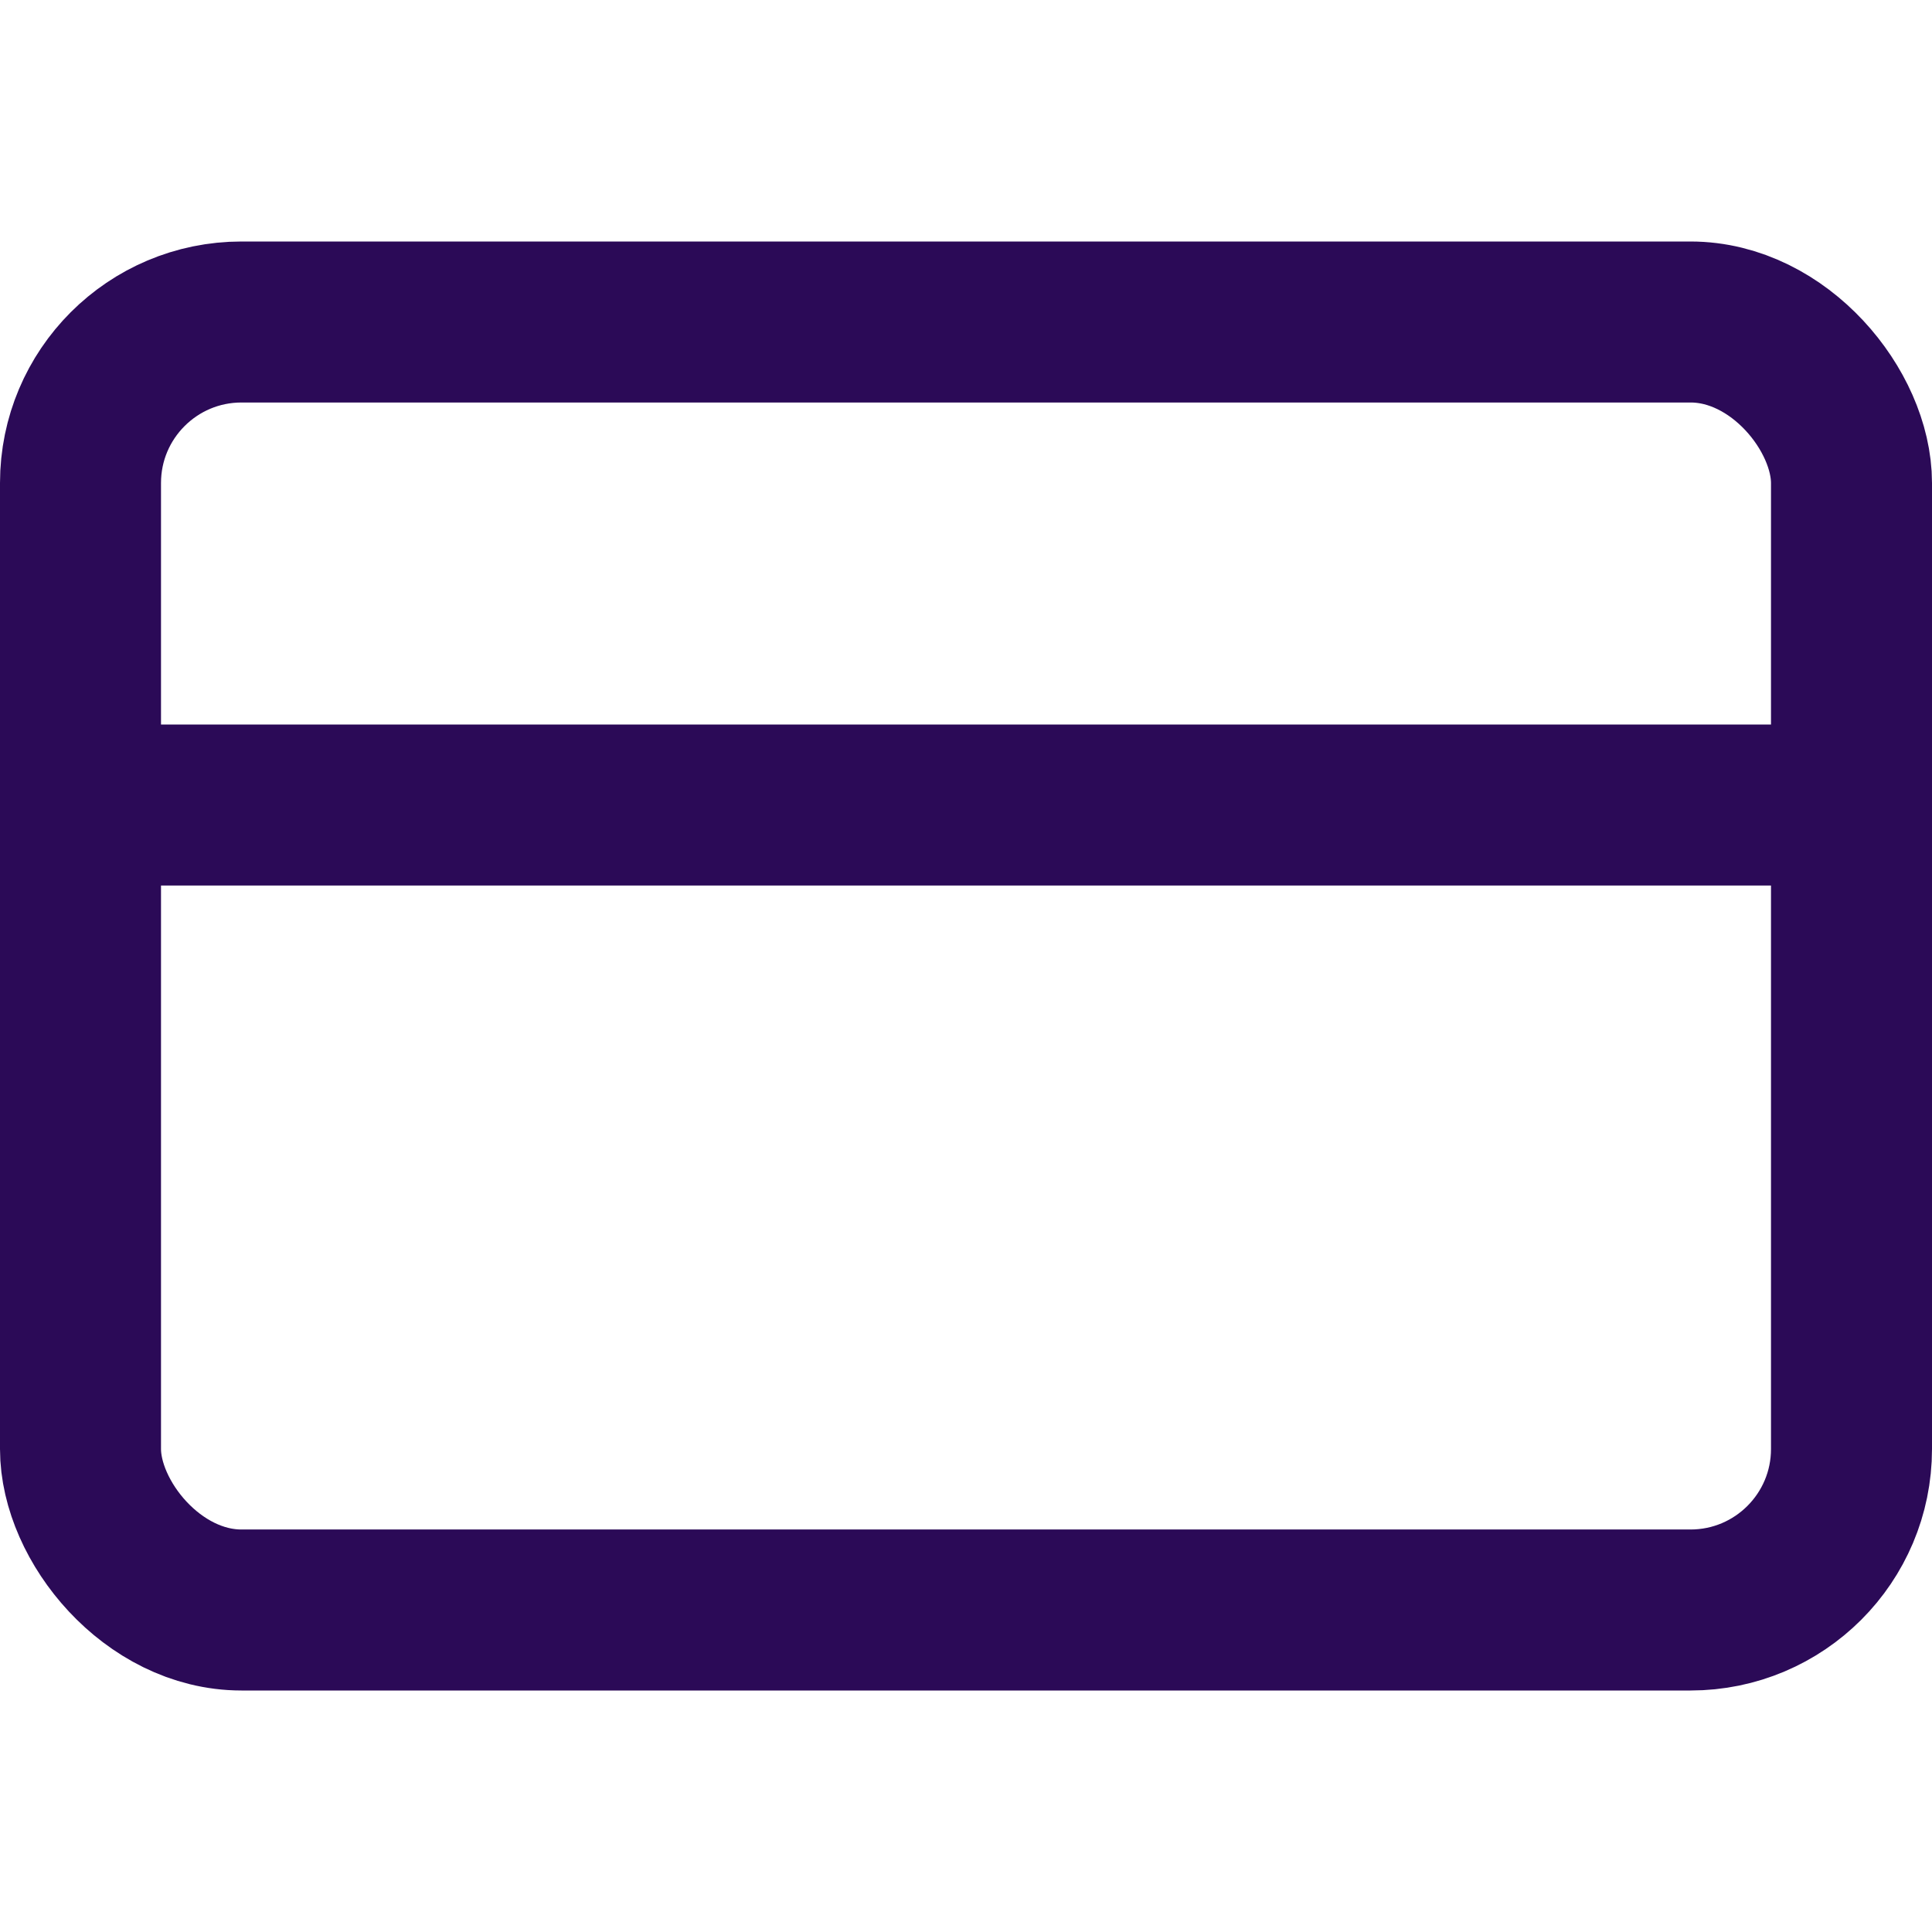
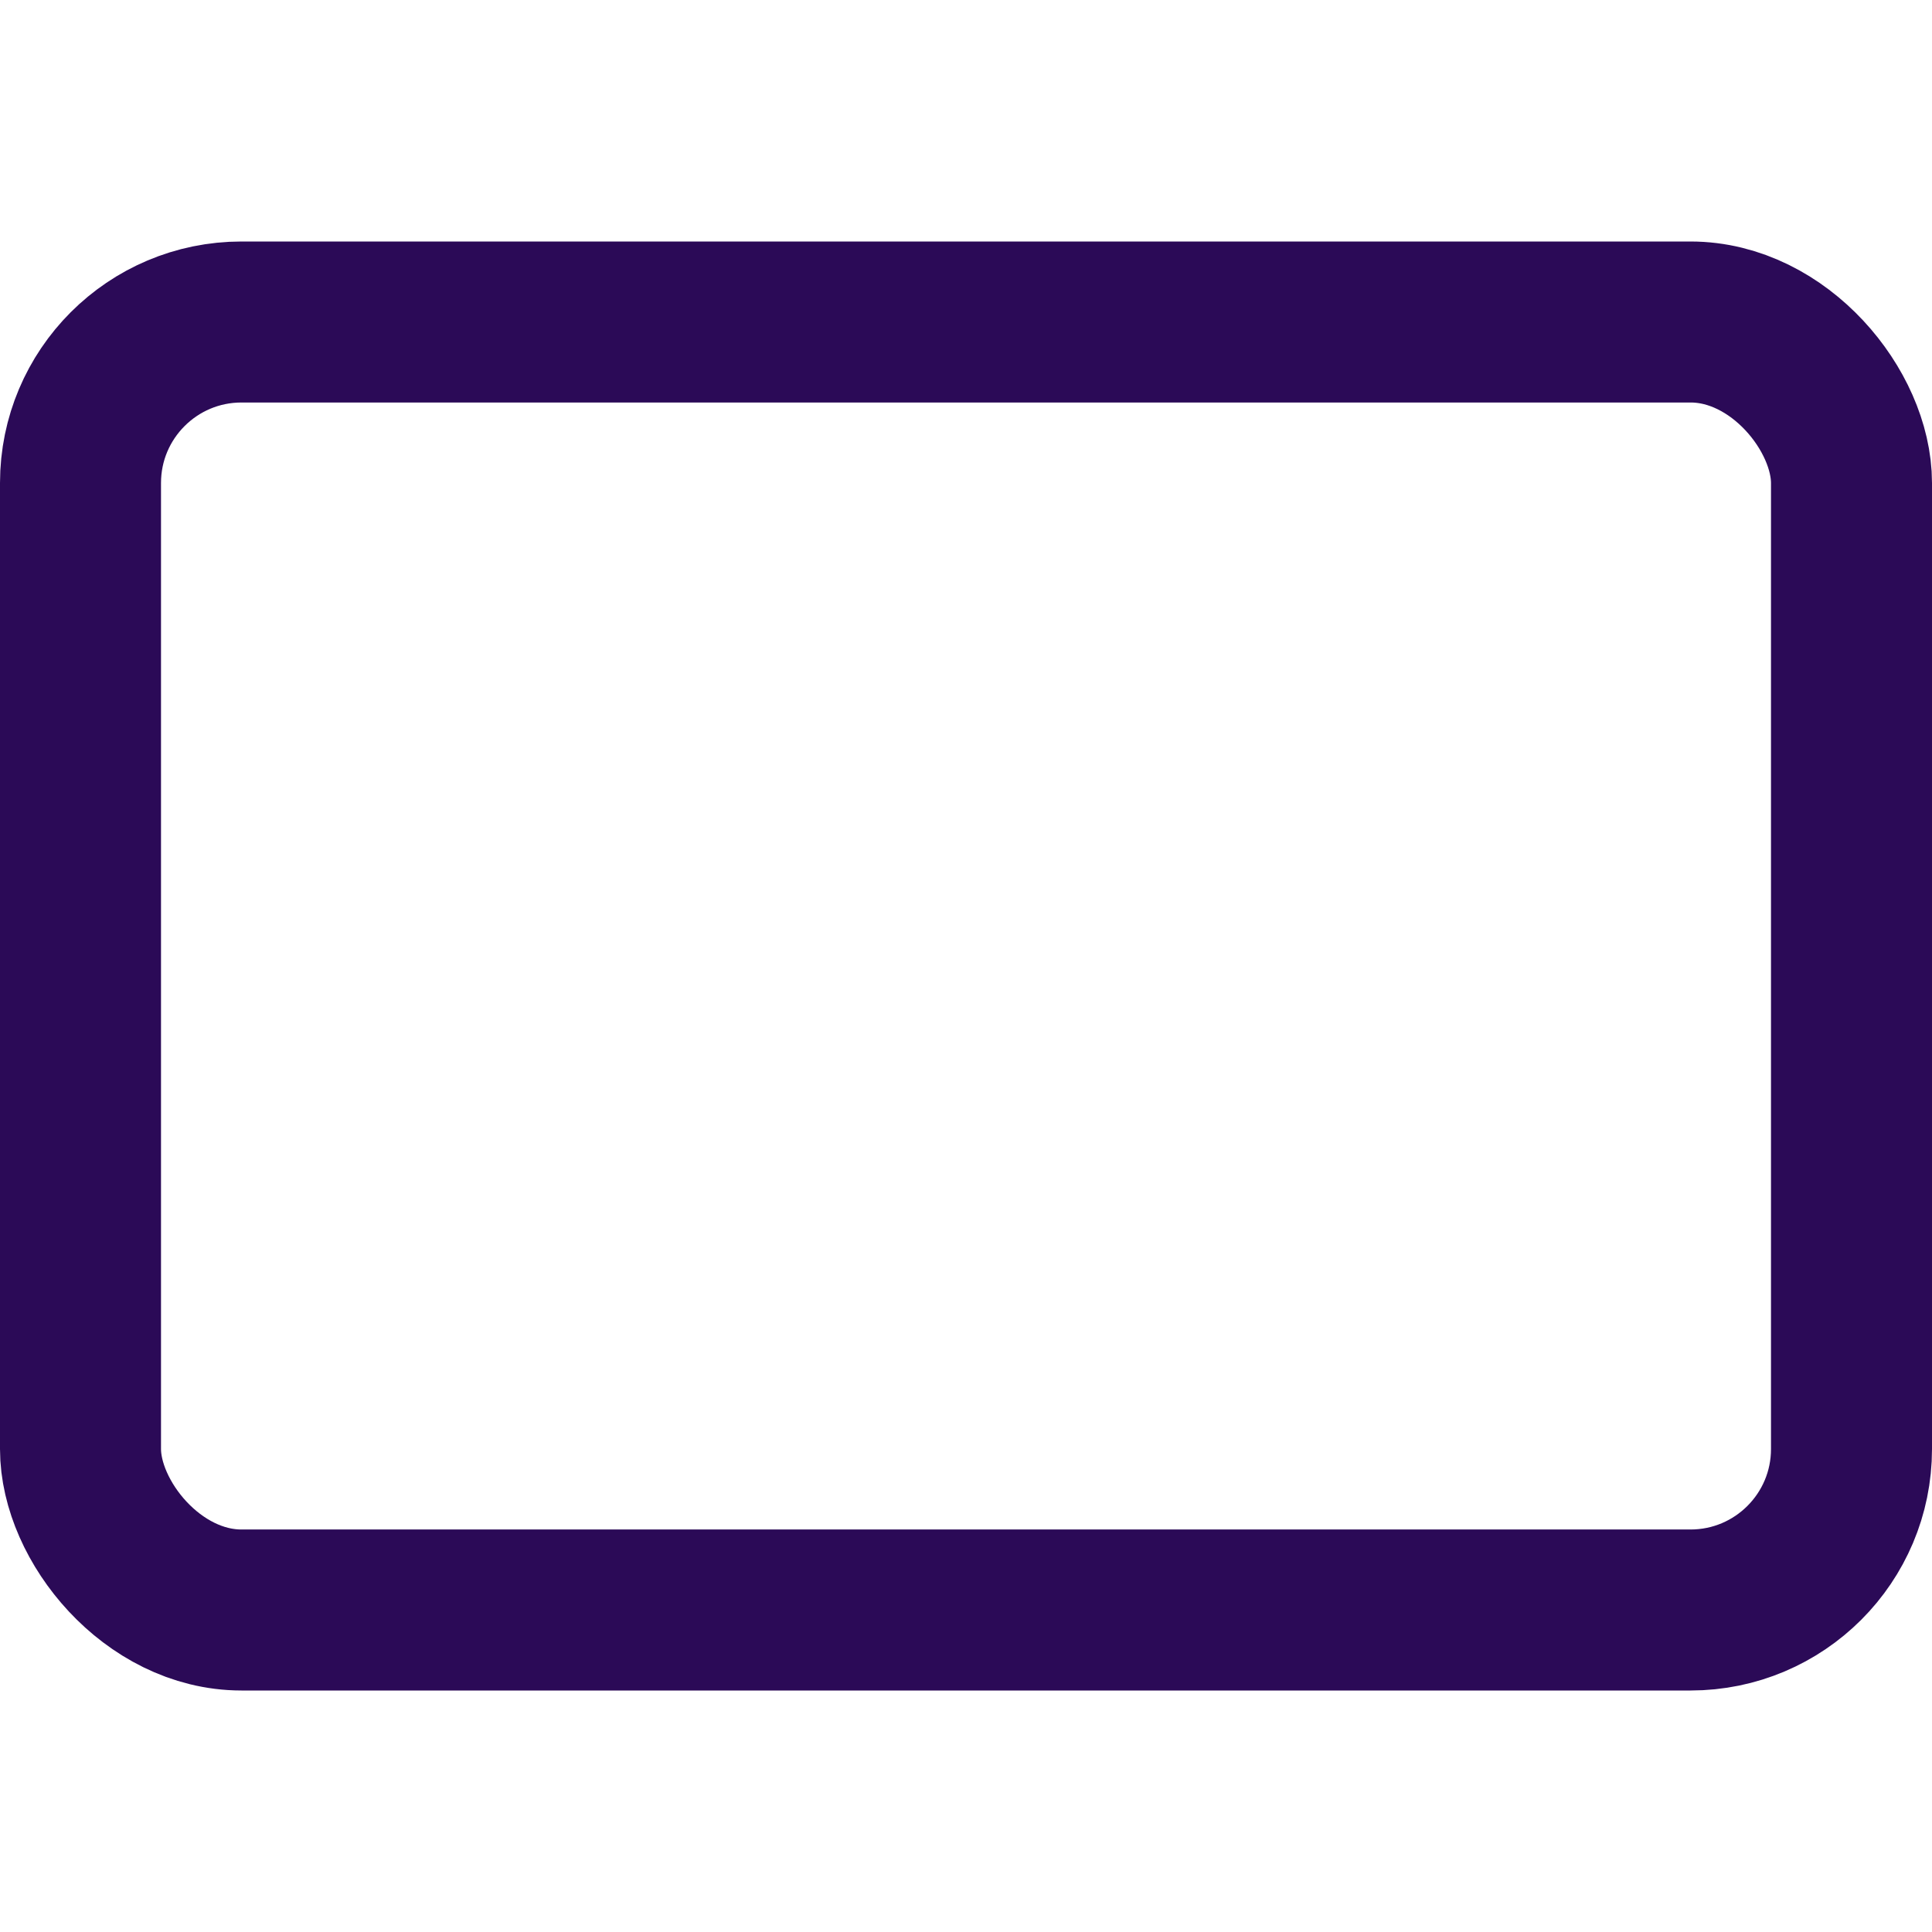
<svg xmlns="http://www.w3.org/2000/svg" width="24" height="24" viewBox="0 0 24 24" fill="none" stroke="#2B0A57" stroke-width="2" stroke-linecap="round" stroke-linejoin="round" class="feather feather-credit-card">
  <rect x="1" y="4" width="22" height="16" rx="2" ry="2" />
-   <line x1="1" y1="10" x2="23" y2="10" />
</svg>